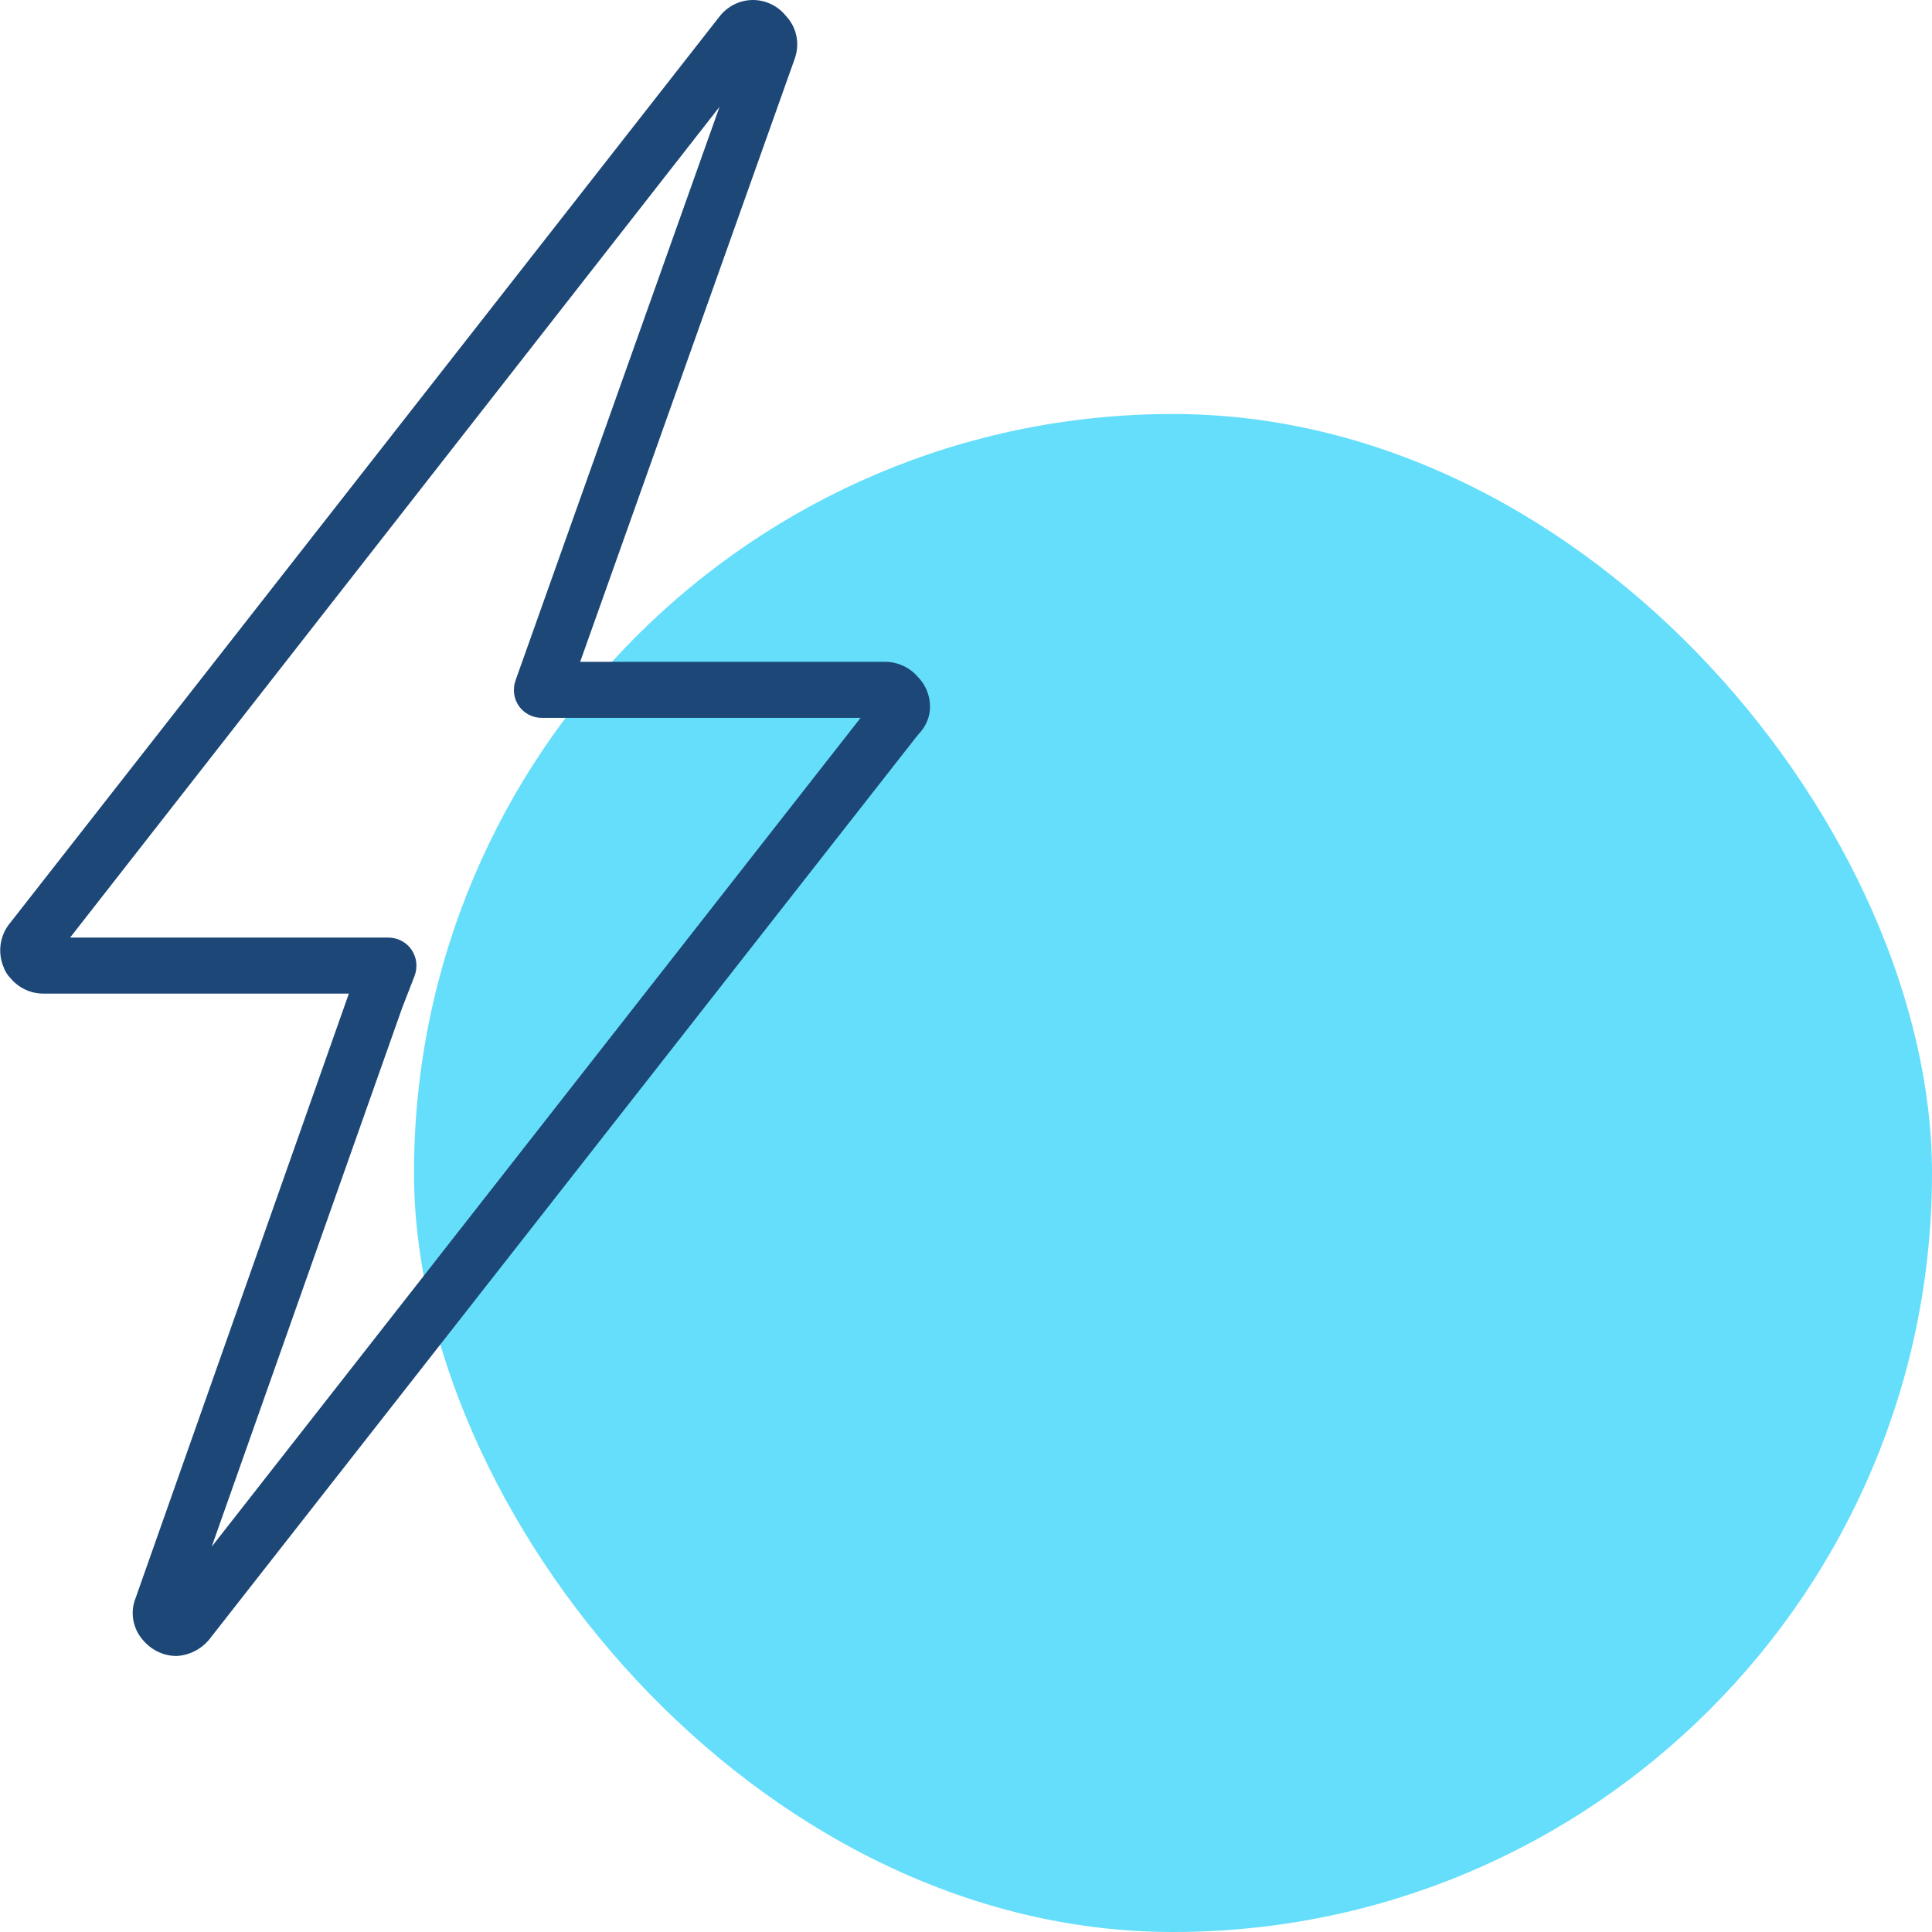
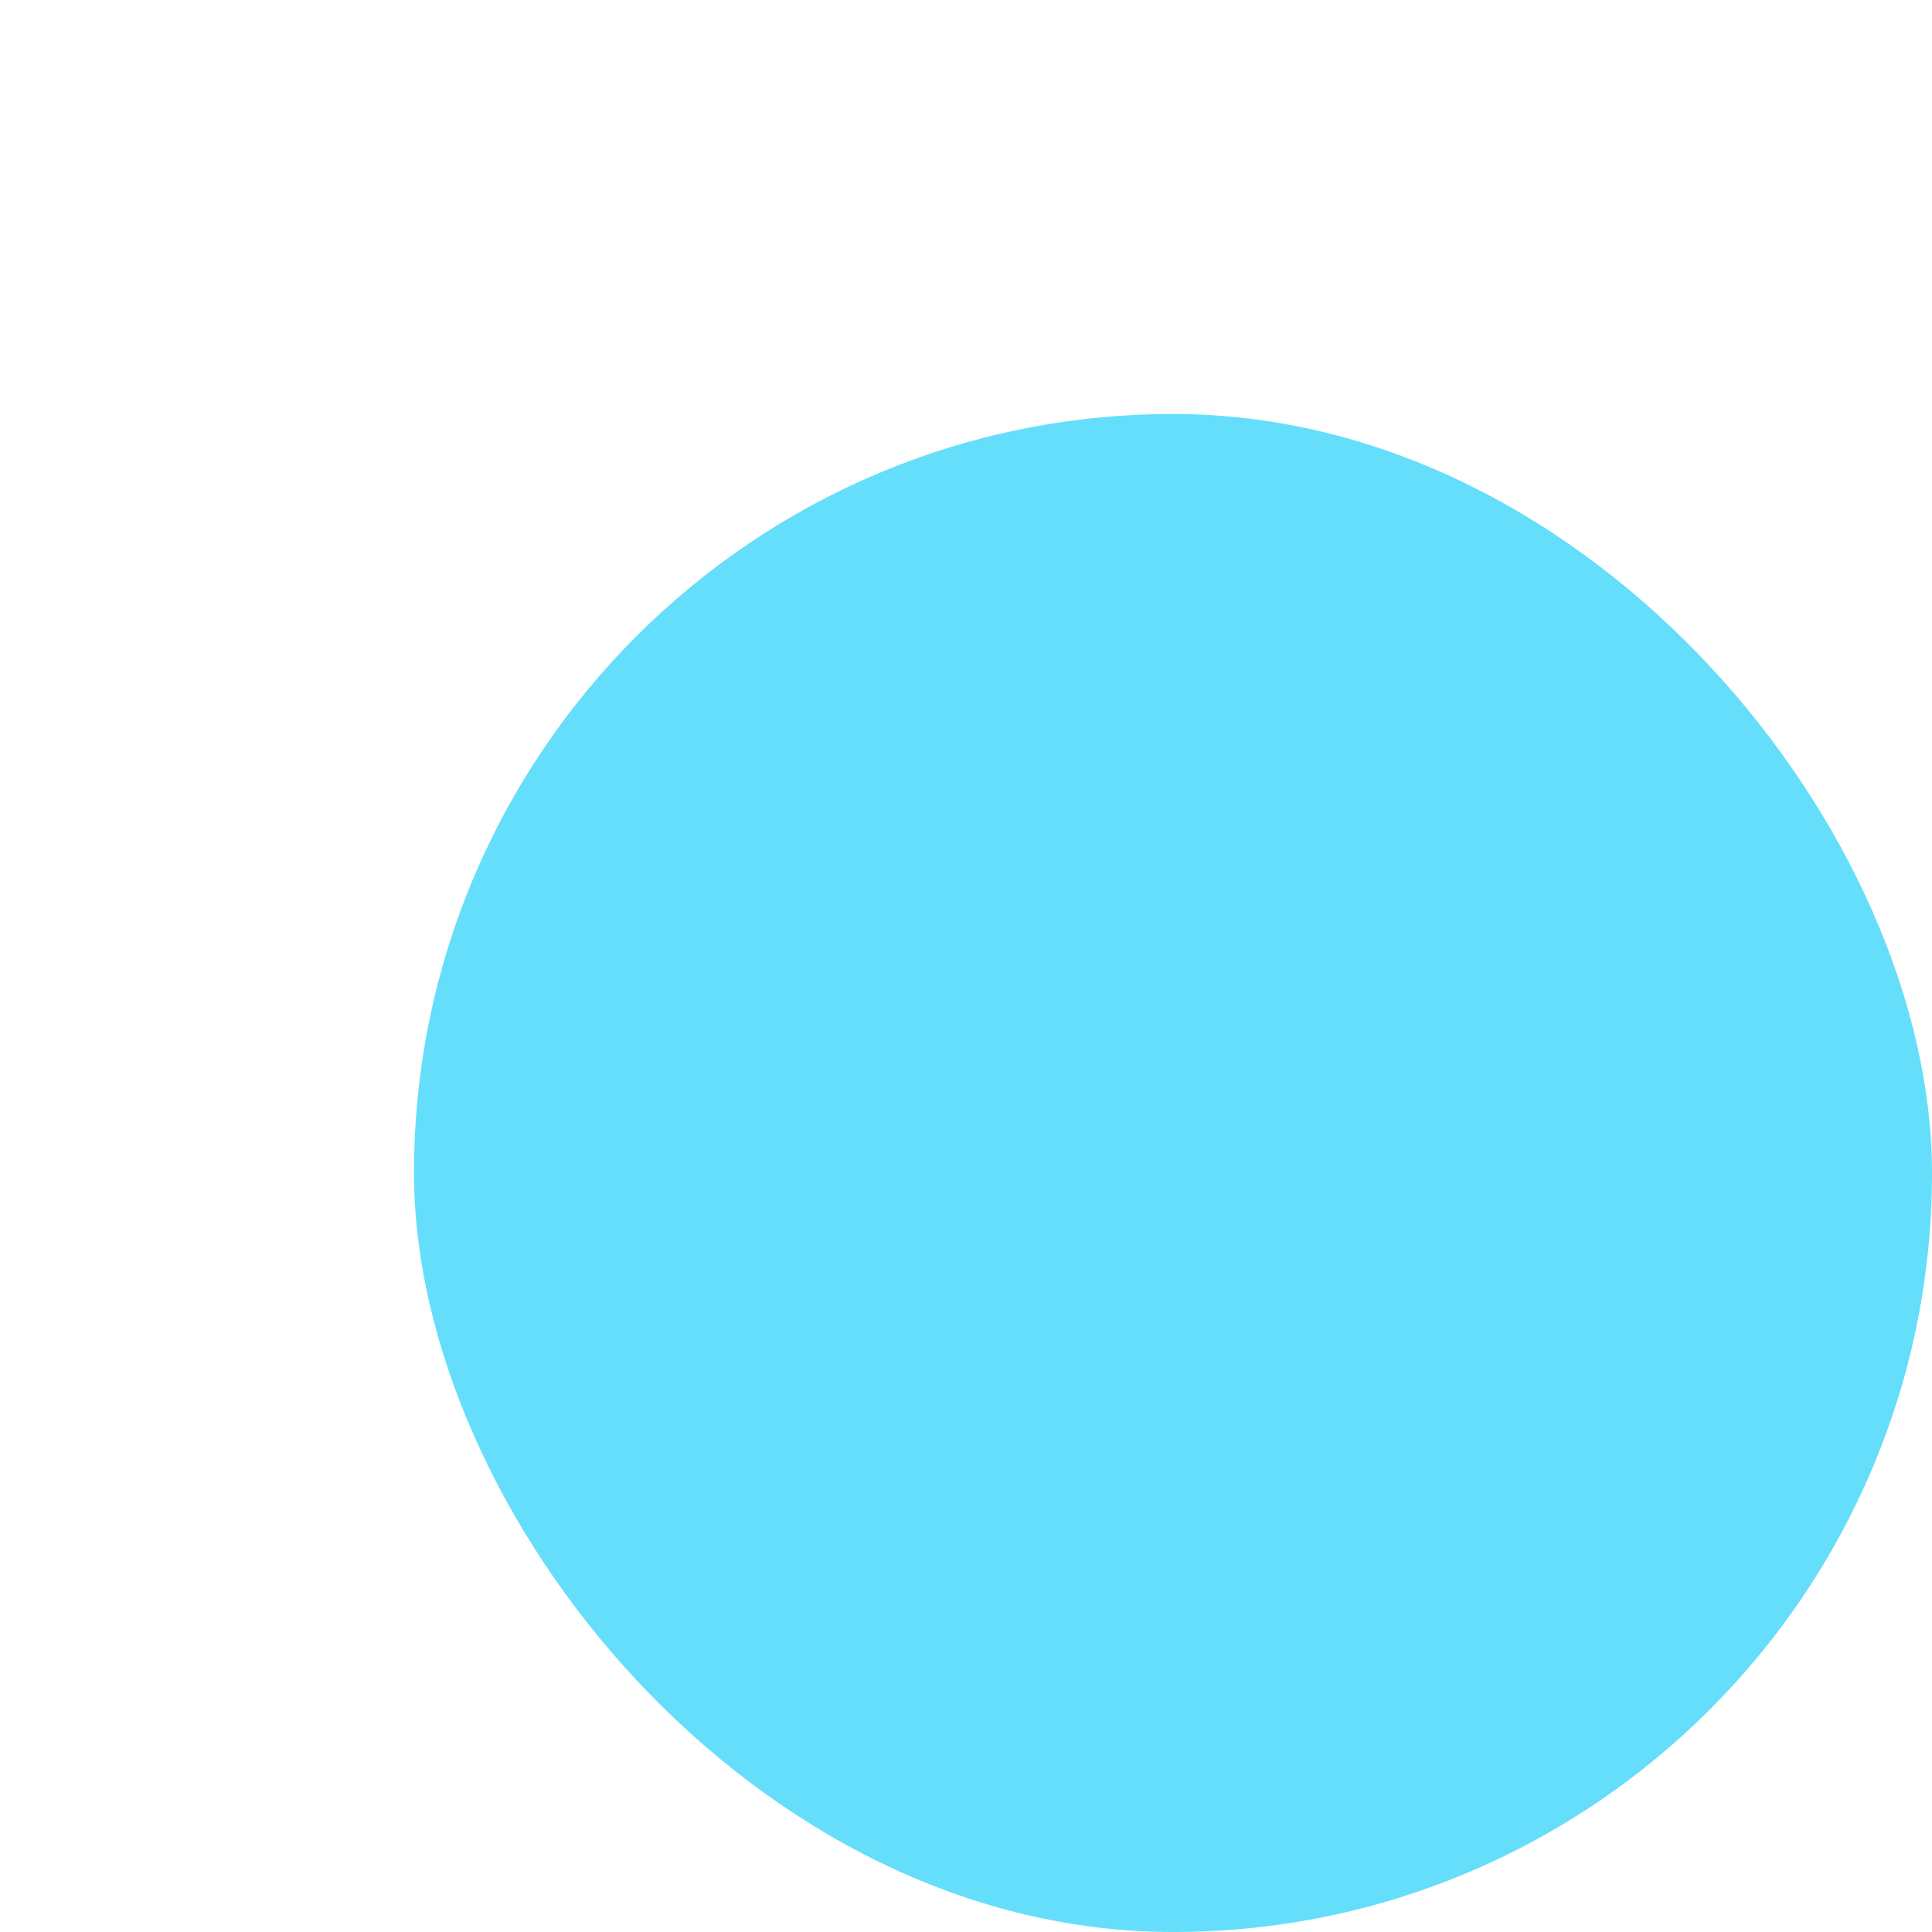
<svg xmlns="http://www.w3.org/2000/svg" viewBox="0 0 70 70">
  <defs>
    <style>.d{fill:#65defb;}.e{fill:#1c4777;}</style>
  </defs>
  <g id="a" />
  <g id="b">
    <g id="c">
      <rect class="d" x="15" y="15" width="55" height="55" rx="27.5" ry="27.5" />
      <g transform="translate(0, 0)">
        <g transform="translate(0, -0) rotate(0)">
-           <path class="e" d="M6.37,60h0c-.47-.01-.91-.23-1.21-.6-.35-.41-.45-.99-.25-1.49l7.73-21.91H1.54c-.45-.01-.87-.21-1.16-.56-.11-.11-.2-.25-.25-.4-.23-.55-.13-1.18,.26-1.63L26.06,.61c.29-.38,.74-.61,1.22-.61h0c.46,0,.9,.21,1.19,.57,.4,.42,.52,1.02,.32,1.57l-7.77,21.84h11.08c.45,.01,.87,.21,1.16,.55h0c.31,.32,.47,.76,.43,1.21-.03,.32-.18,.62-.4,.85l-.13,.16L7.66,59.3c-.3,.42-.77,.68-1.28,.7h0Zm-3.84-26.03H14.07c.33,0,.65,.16,.84,.44,.19,.28,.23,.63,.11,.95l-.45,1.16-6.9,19.52L31.18,26.01h-11.55c-.33,0-.64-.16-.83-.43-.19-.27-.23-.62-.12-.93L26.07,3.87,2.54,33.97Z" vector-effect="non-scaling-stroke" />
-         </g>
+           </g>
      </g>
    </g>
  </g>
</svg>